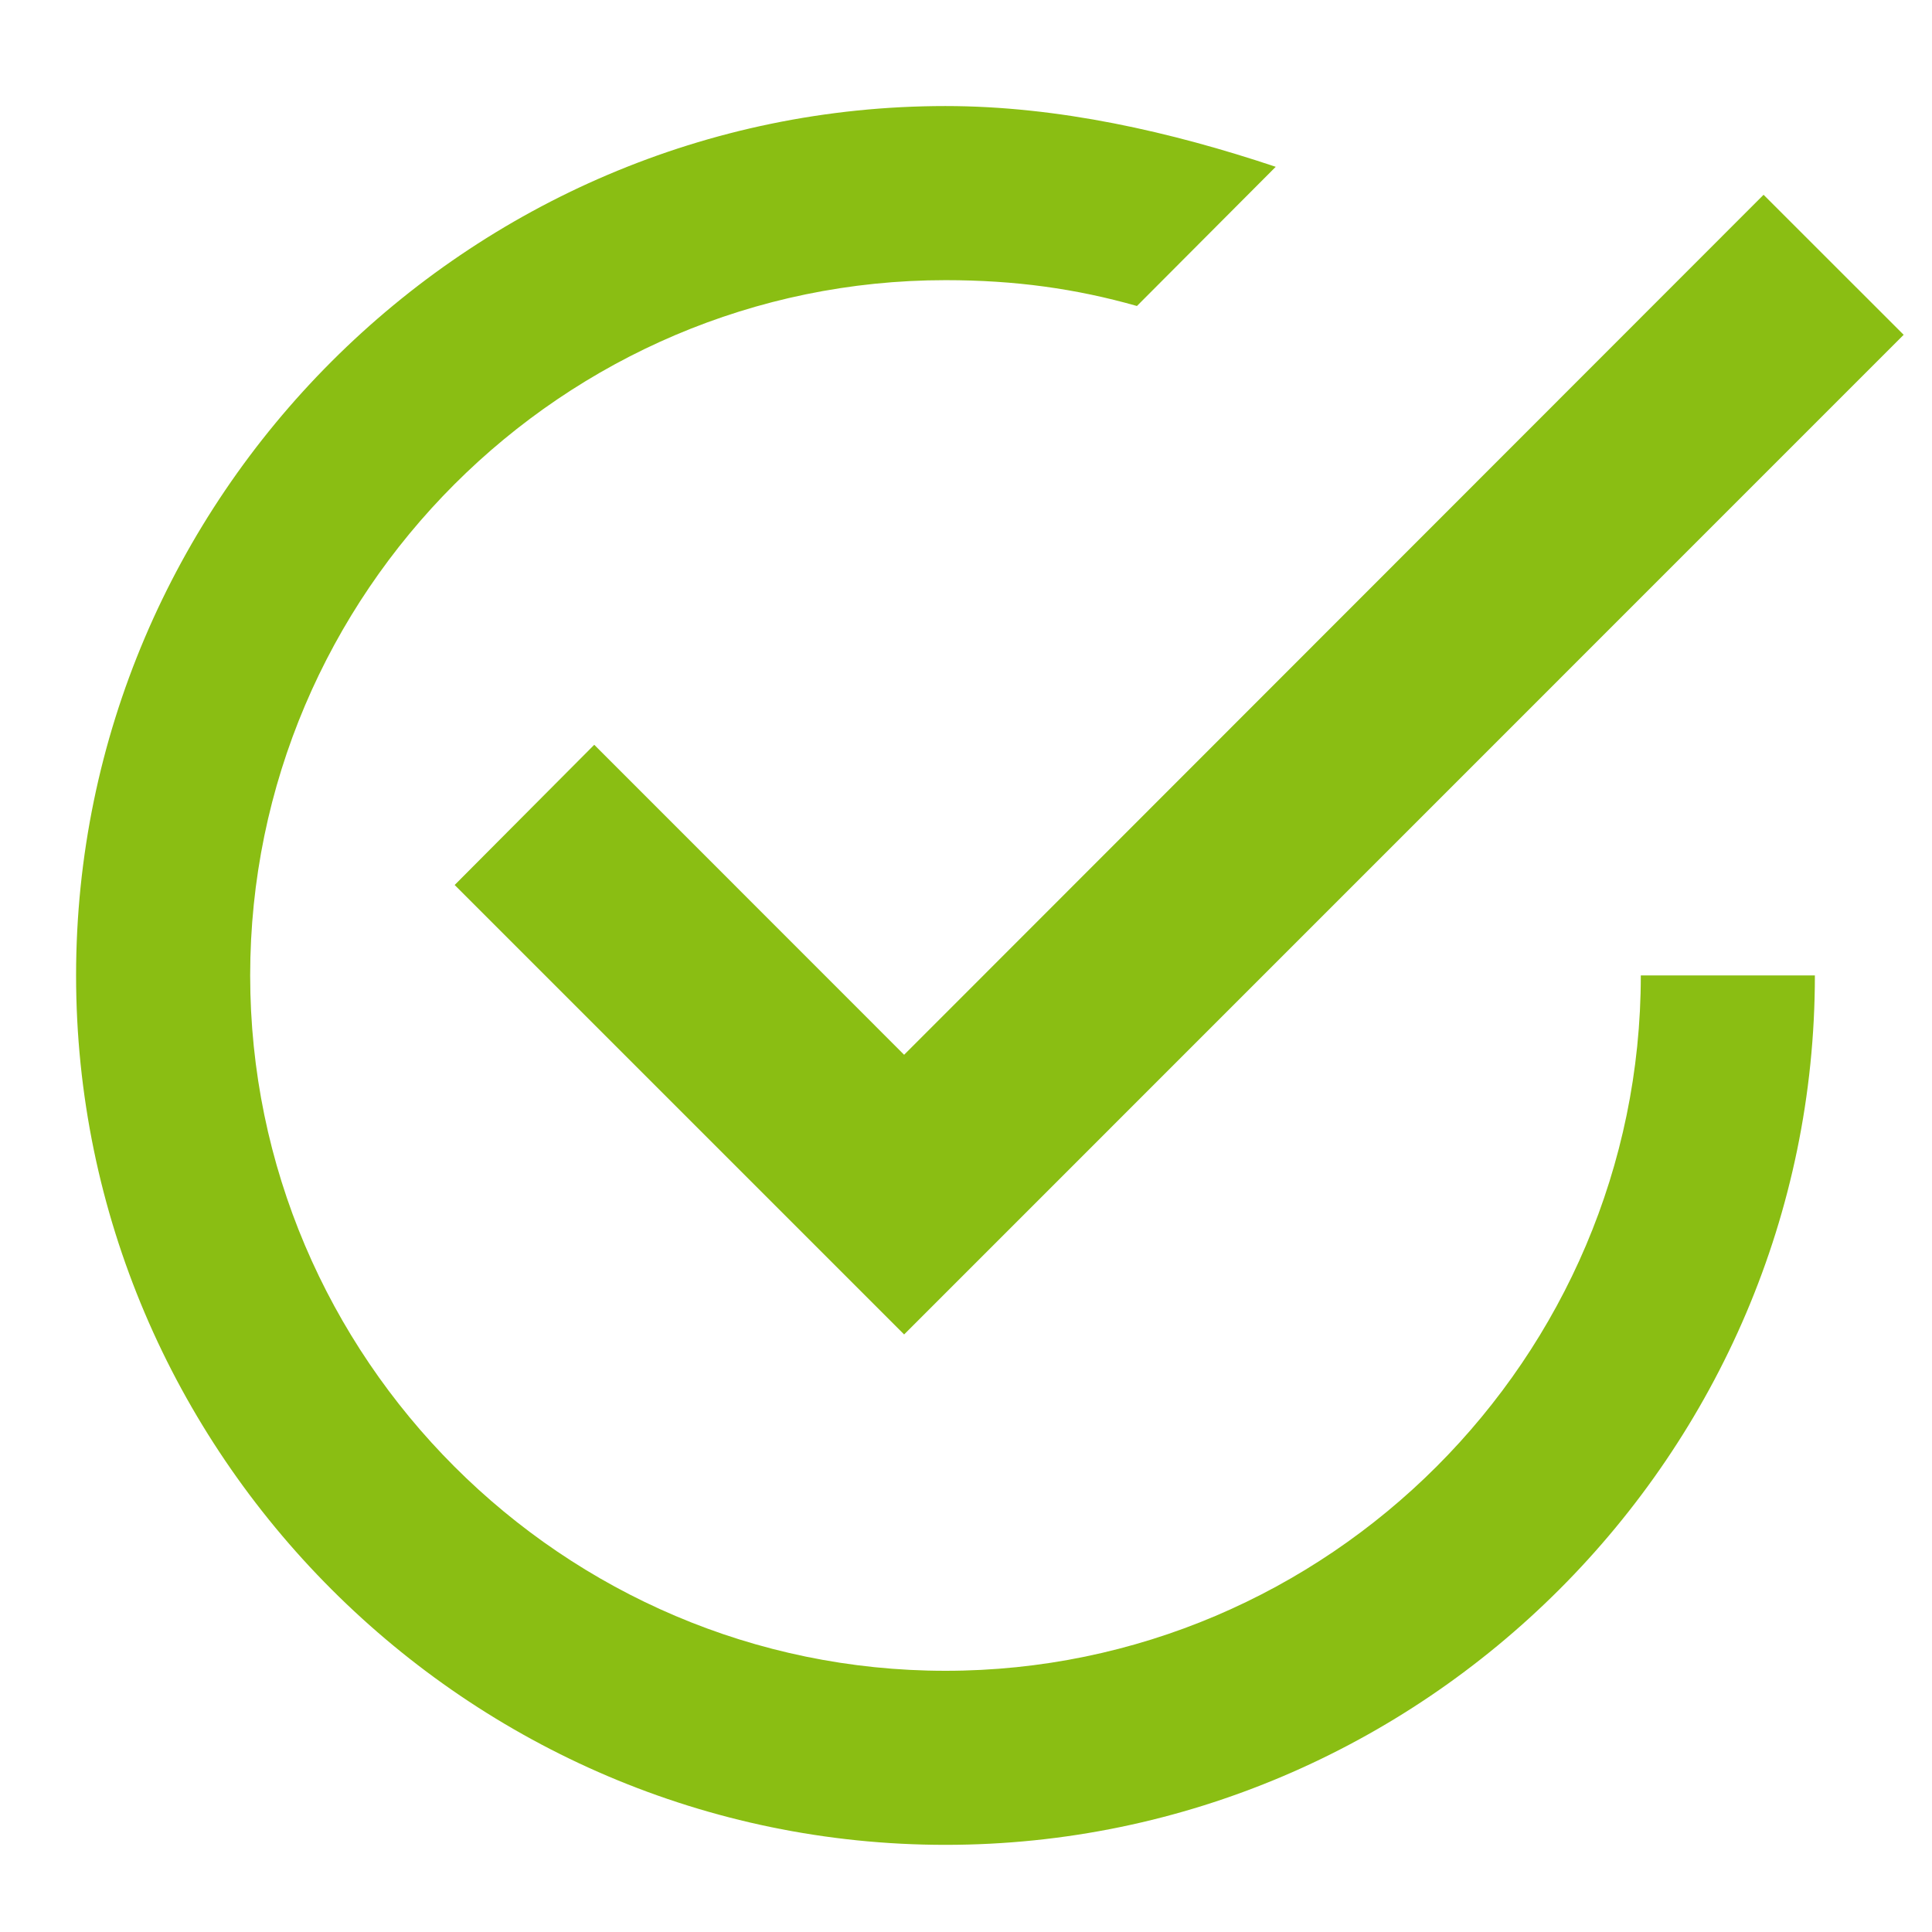
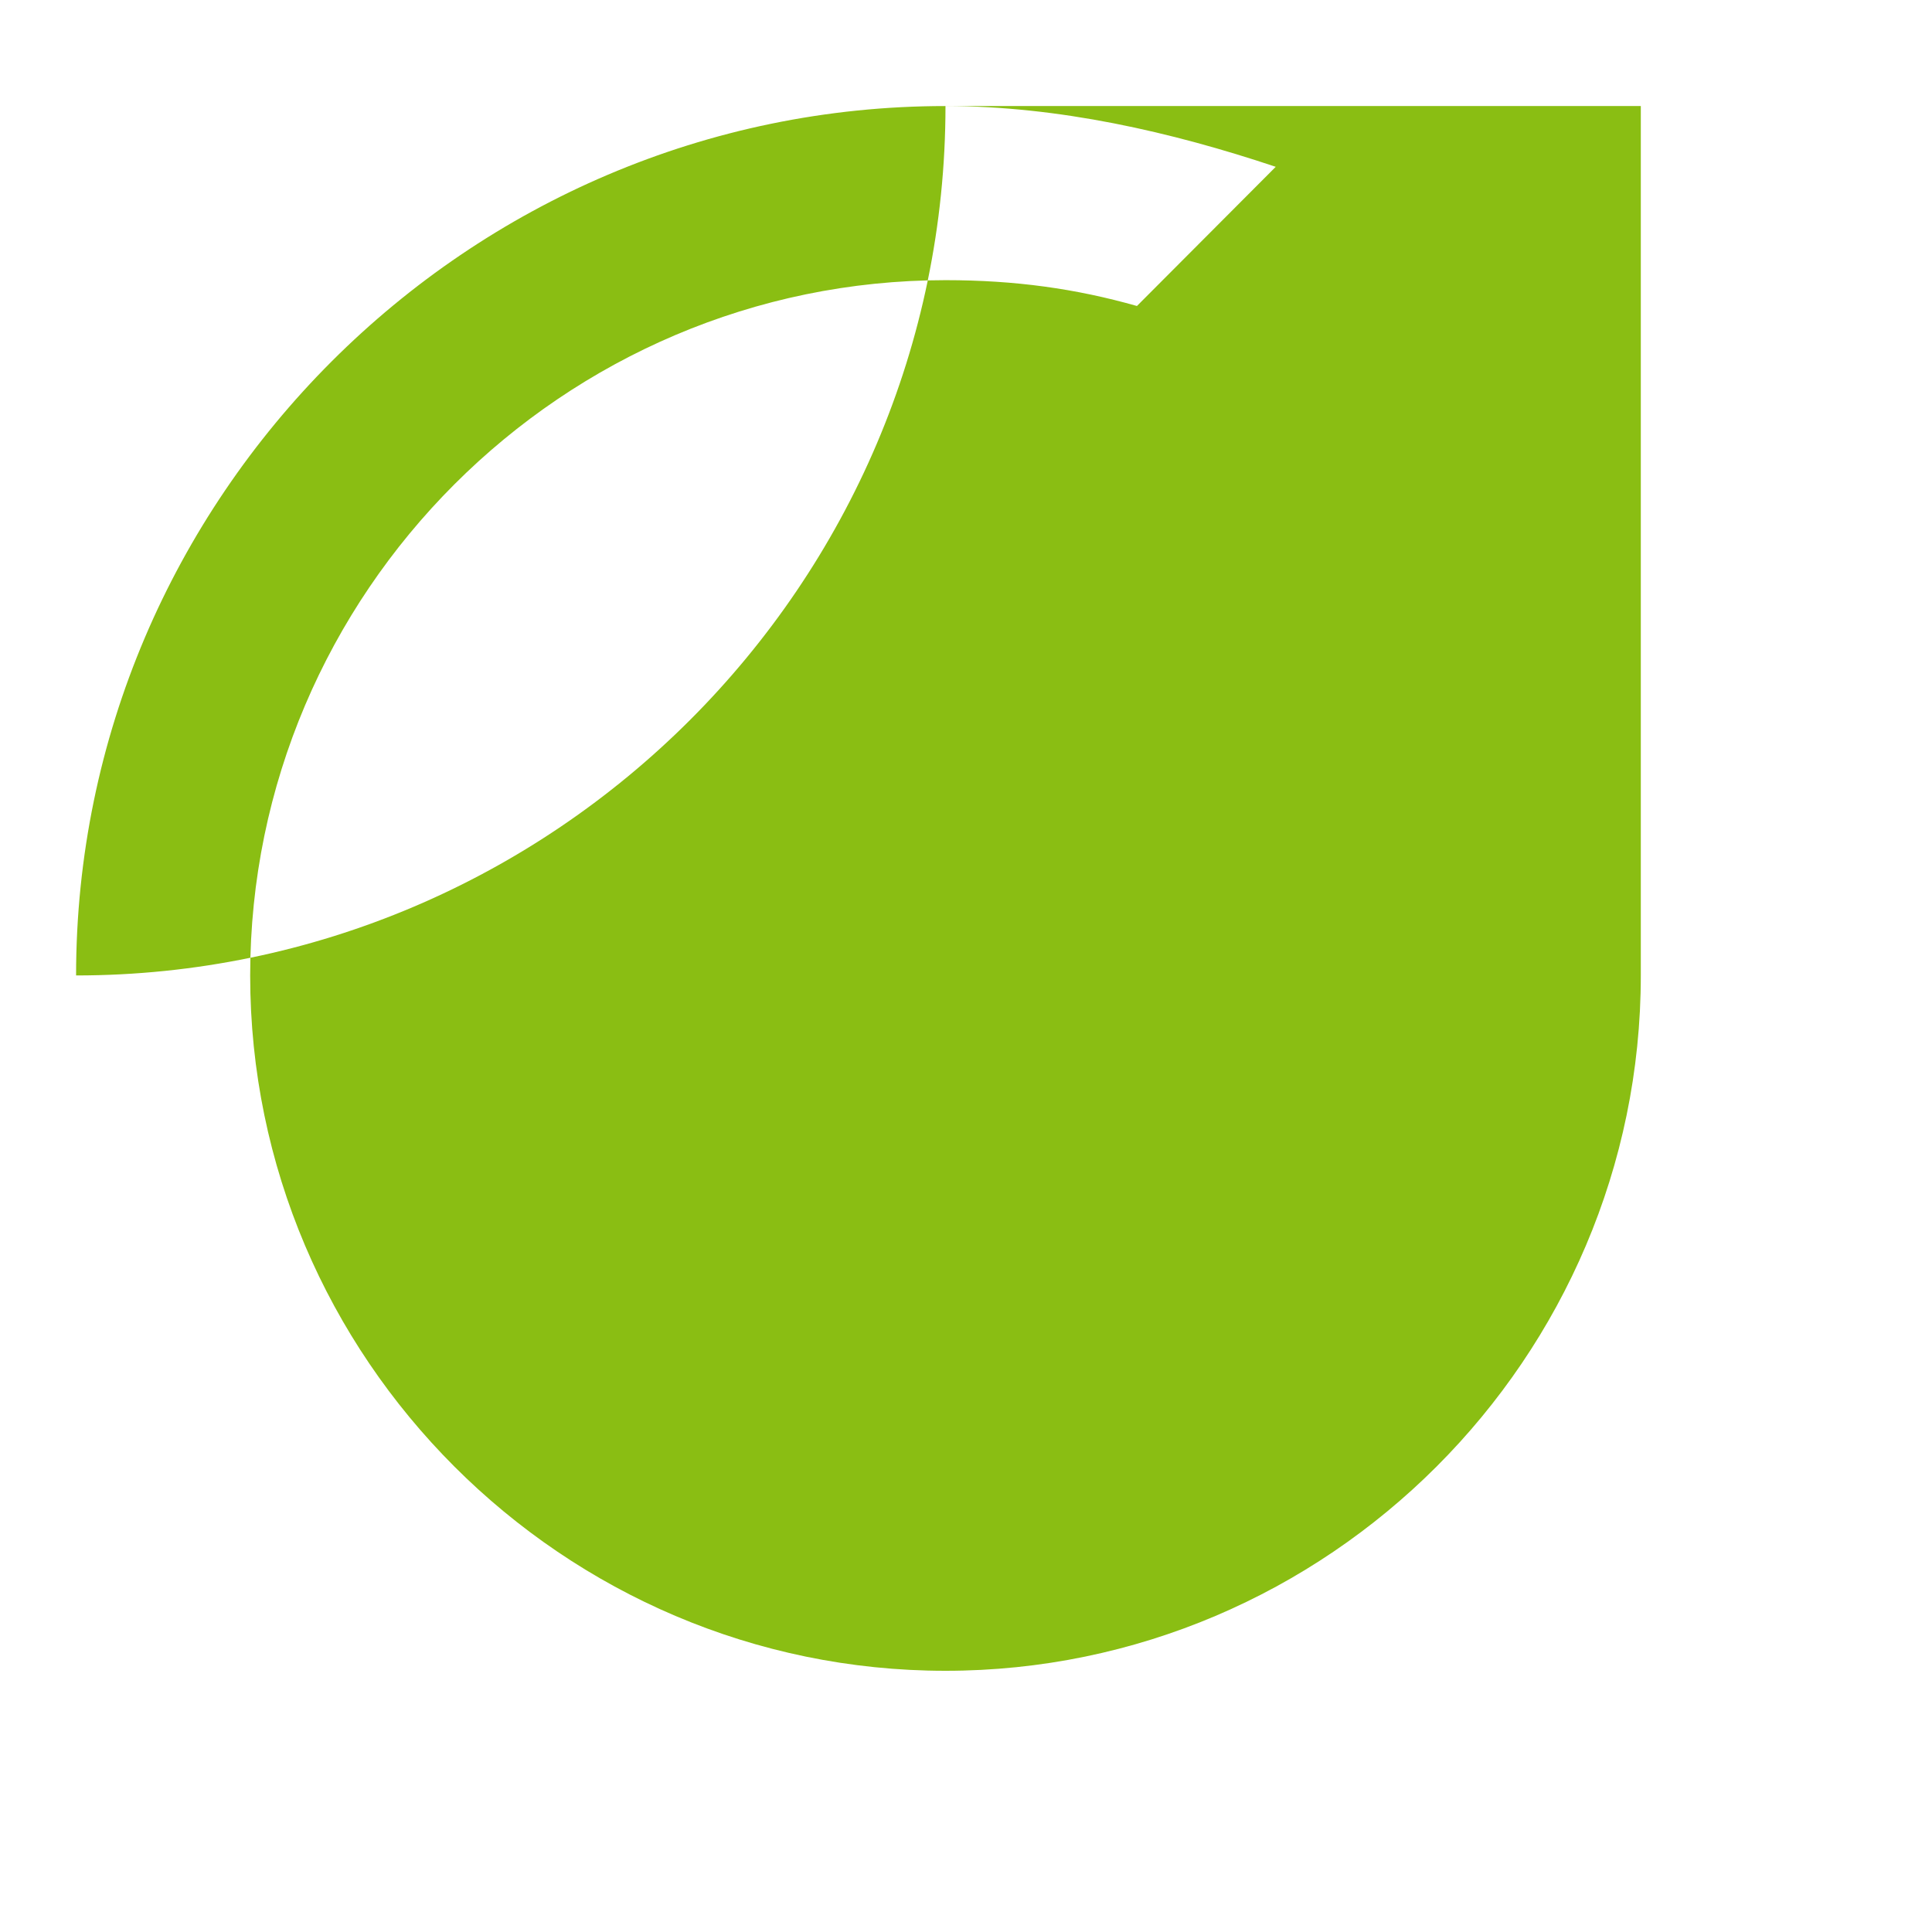
<svg xmlns="http://www.w3.org/2000/svg" version="1.1" id="Layer_1" x="0px" y="0px" width="100px" height="100px" viewBox="0 0 100 100" enable-background="new 0 0 100 100" xml:space="preserve">
-   <polygon fill="#8ABE13" points="30.758,38.55 23.533,45.807 46.797,69.071 98.533,17.329 91.282,10.082 46.797,54.595 " />
-   <path fill="#8ABE13" d="M84.928,50.489c0,19.798-16.193,35.991-35.99,35.991c-19.801,0-35.989-16.193-35.989-35.991  c0-19.8,16.188-35.988,35.989-35.988c3.604,0,6.746,0.439,9.91,1.337l7.184-7.204c-5.404-1.808-11.25-3.145-17.094-3.145  c-24.739,0-45,20.262-45,45c0,24.741,20.262,45,45,45c24.74,0,45-20.259,45-45H84.928z" />
+   <path fill="#8ABE13" d="M84.928,50.489c0,19.798-16.193,35.991-35.99,35.991c-19.801,0-35.989-16.193-35.989-35.991  c0-19.8,16.188-35.988,35.989-35.988c3.604,0,6.746,0.439,9.91,1.337l7.184-7.204c-5.404-1.808-11.25-3.145-17.094-3.145  c-24.739,0-45,20.262-45,45c24.74,0,45-20.259,45-45H84.928z" />
</svg>